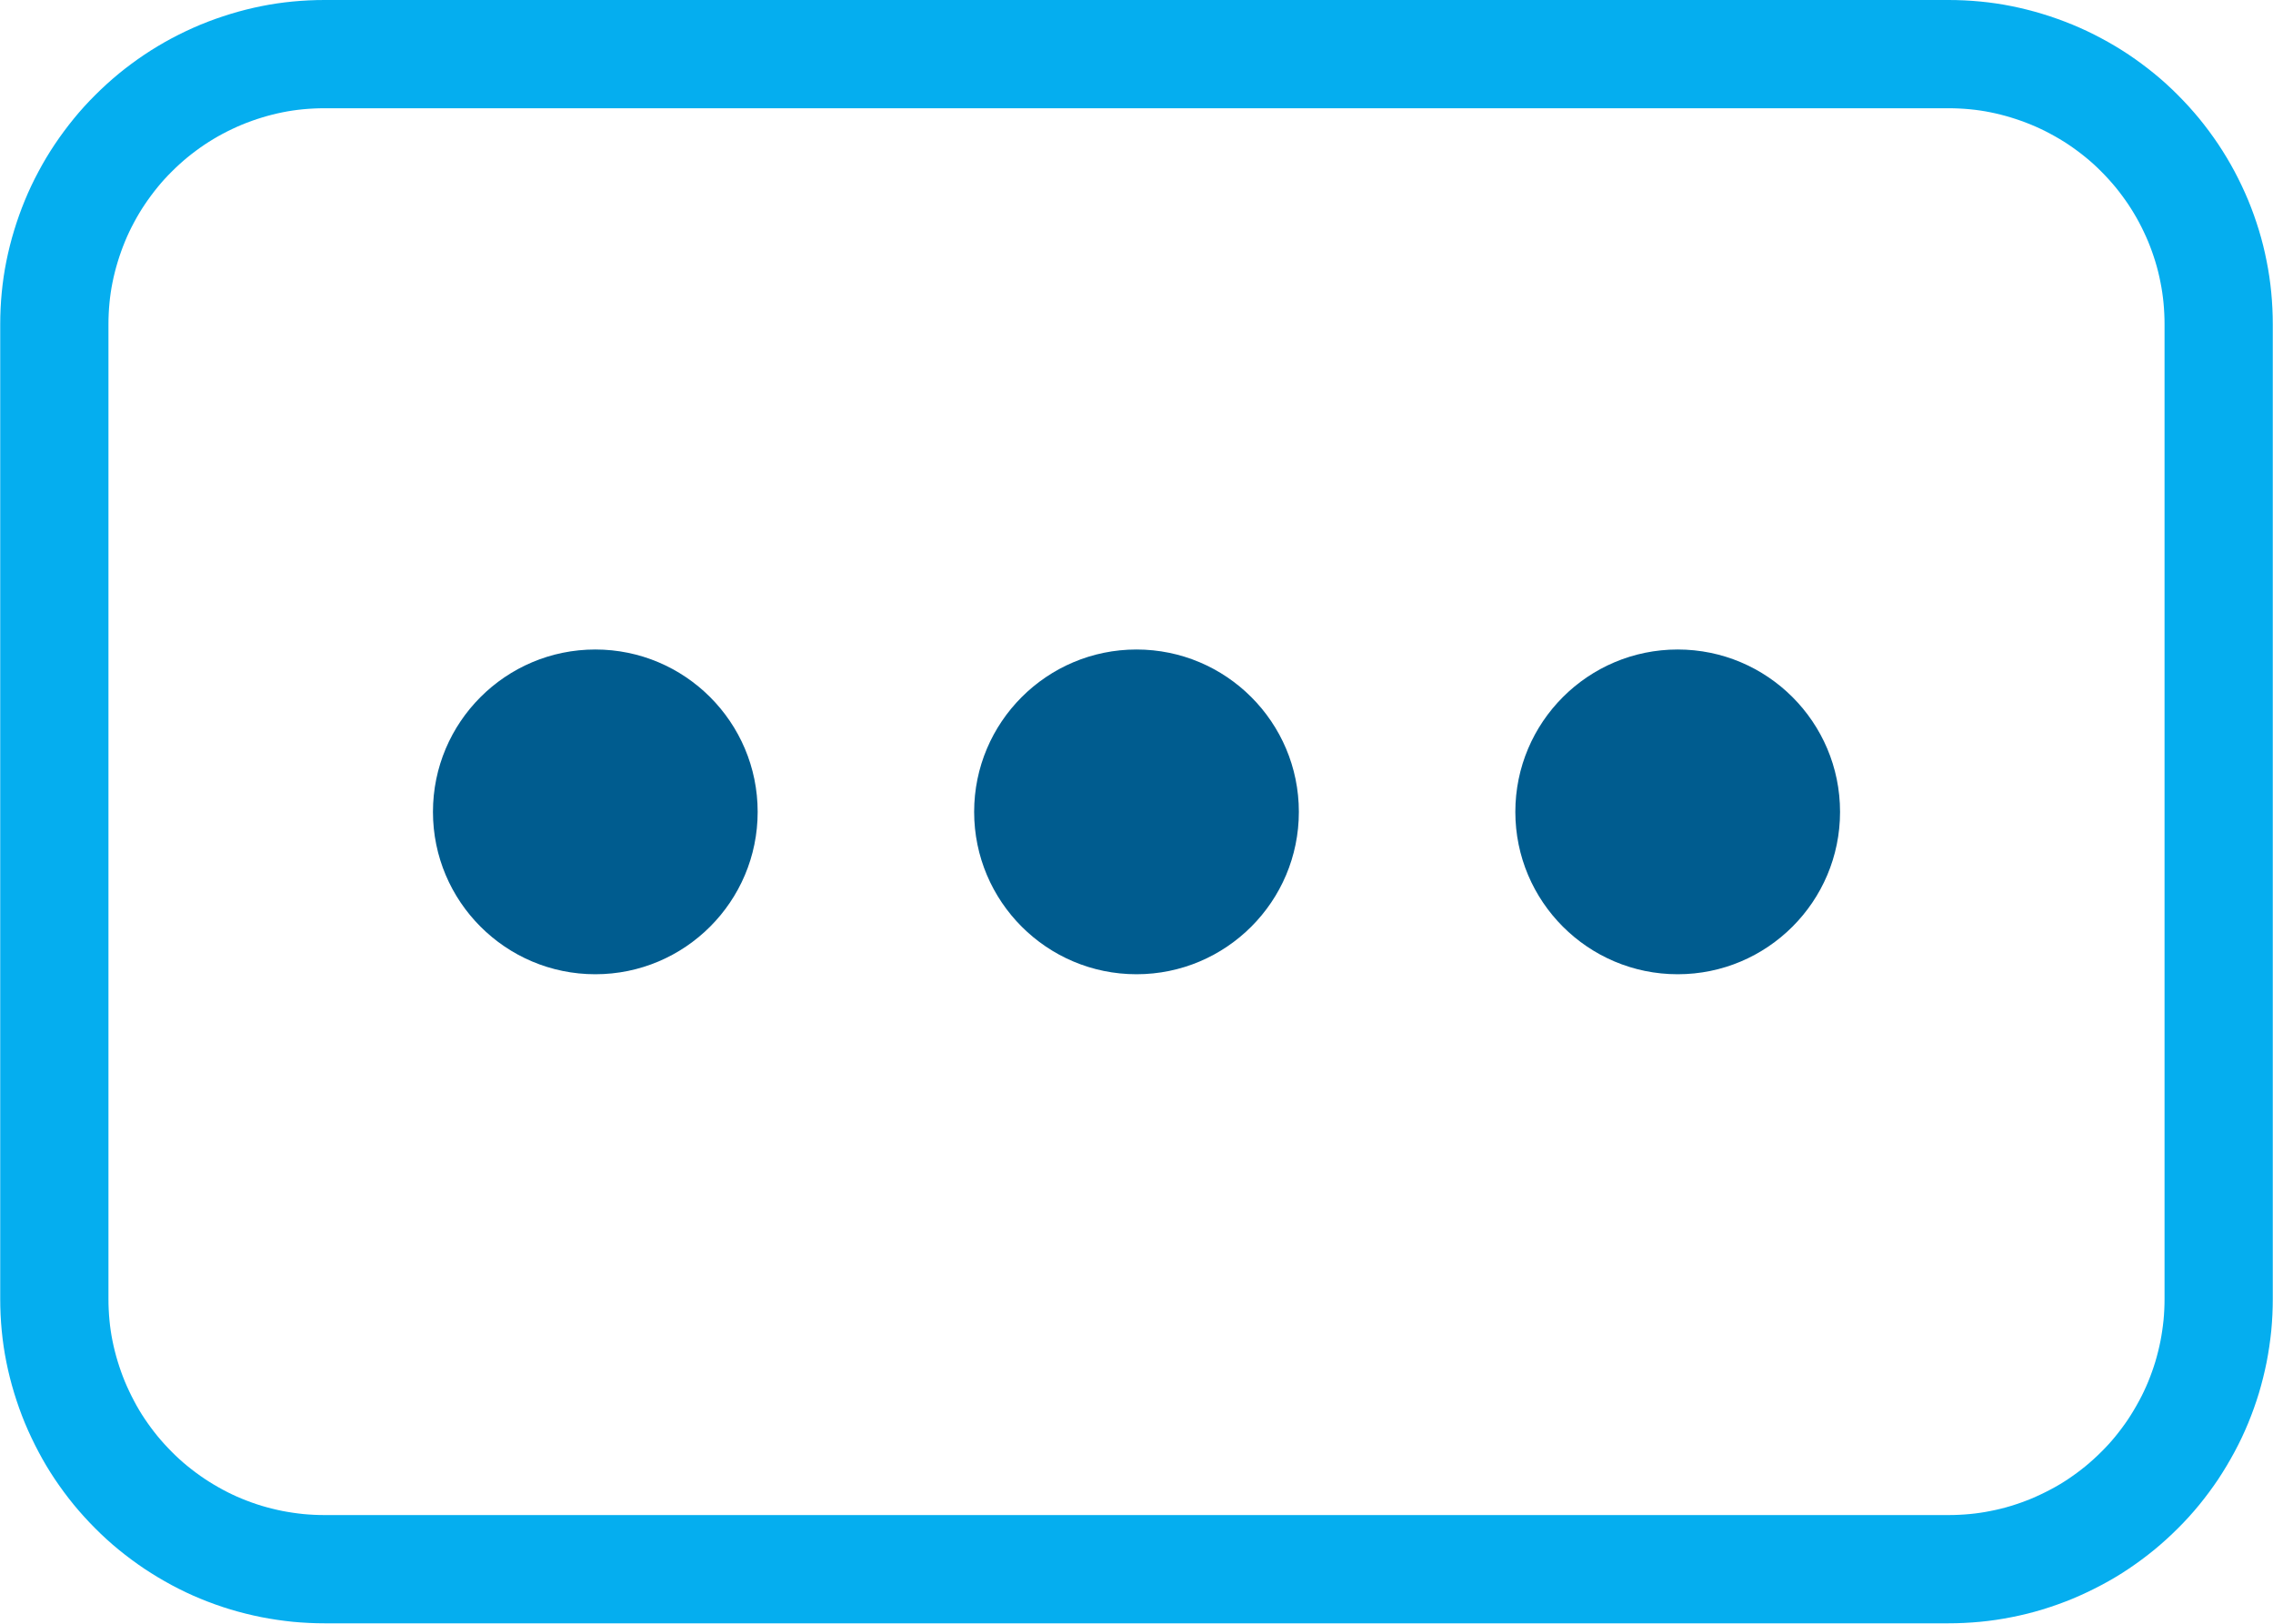
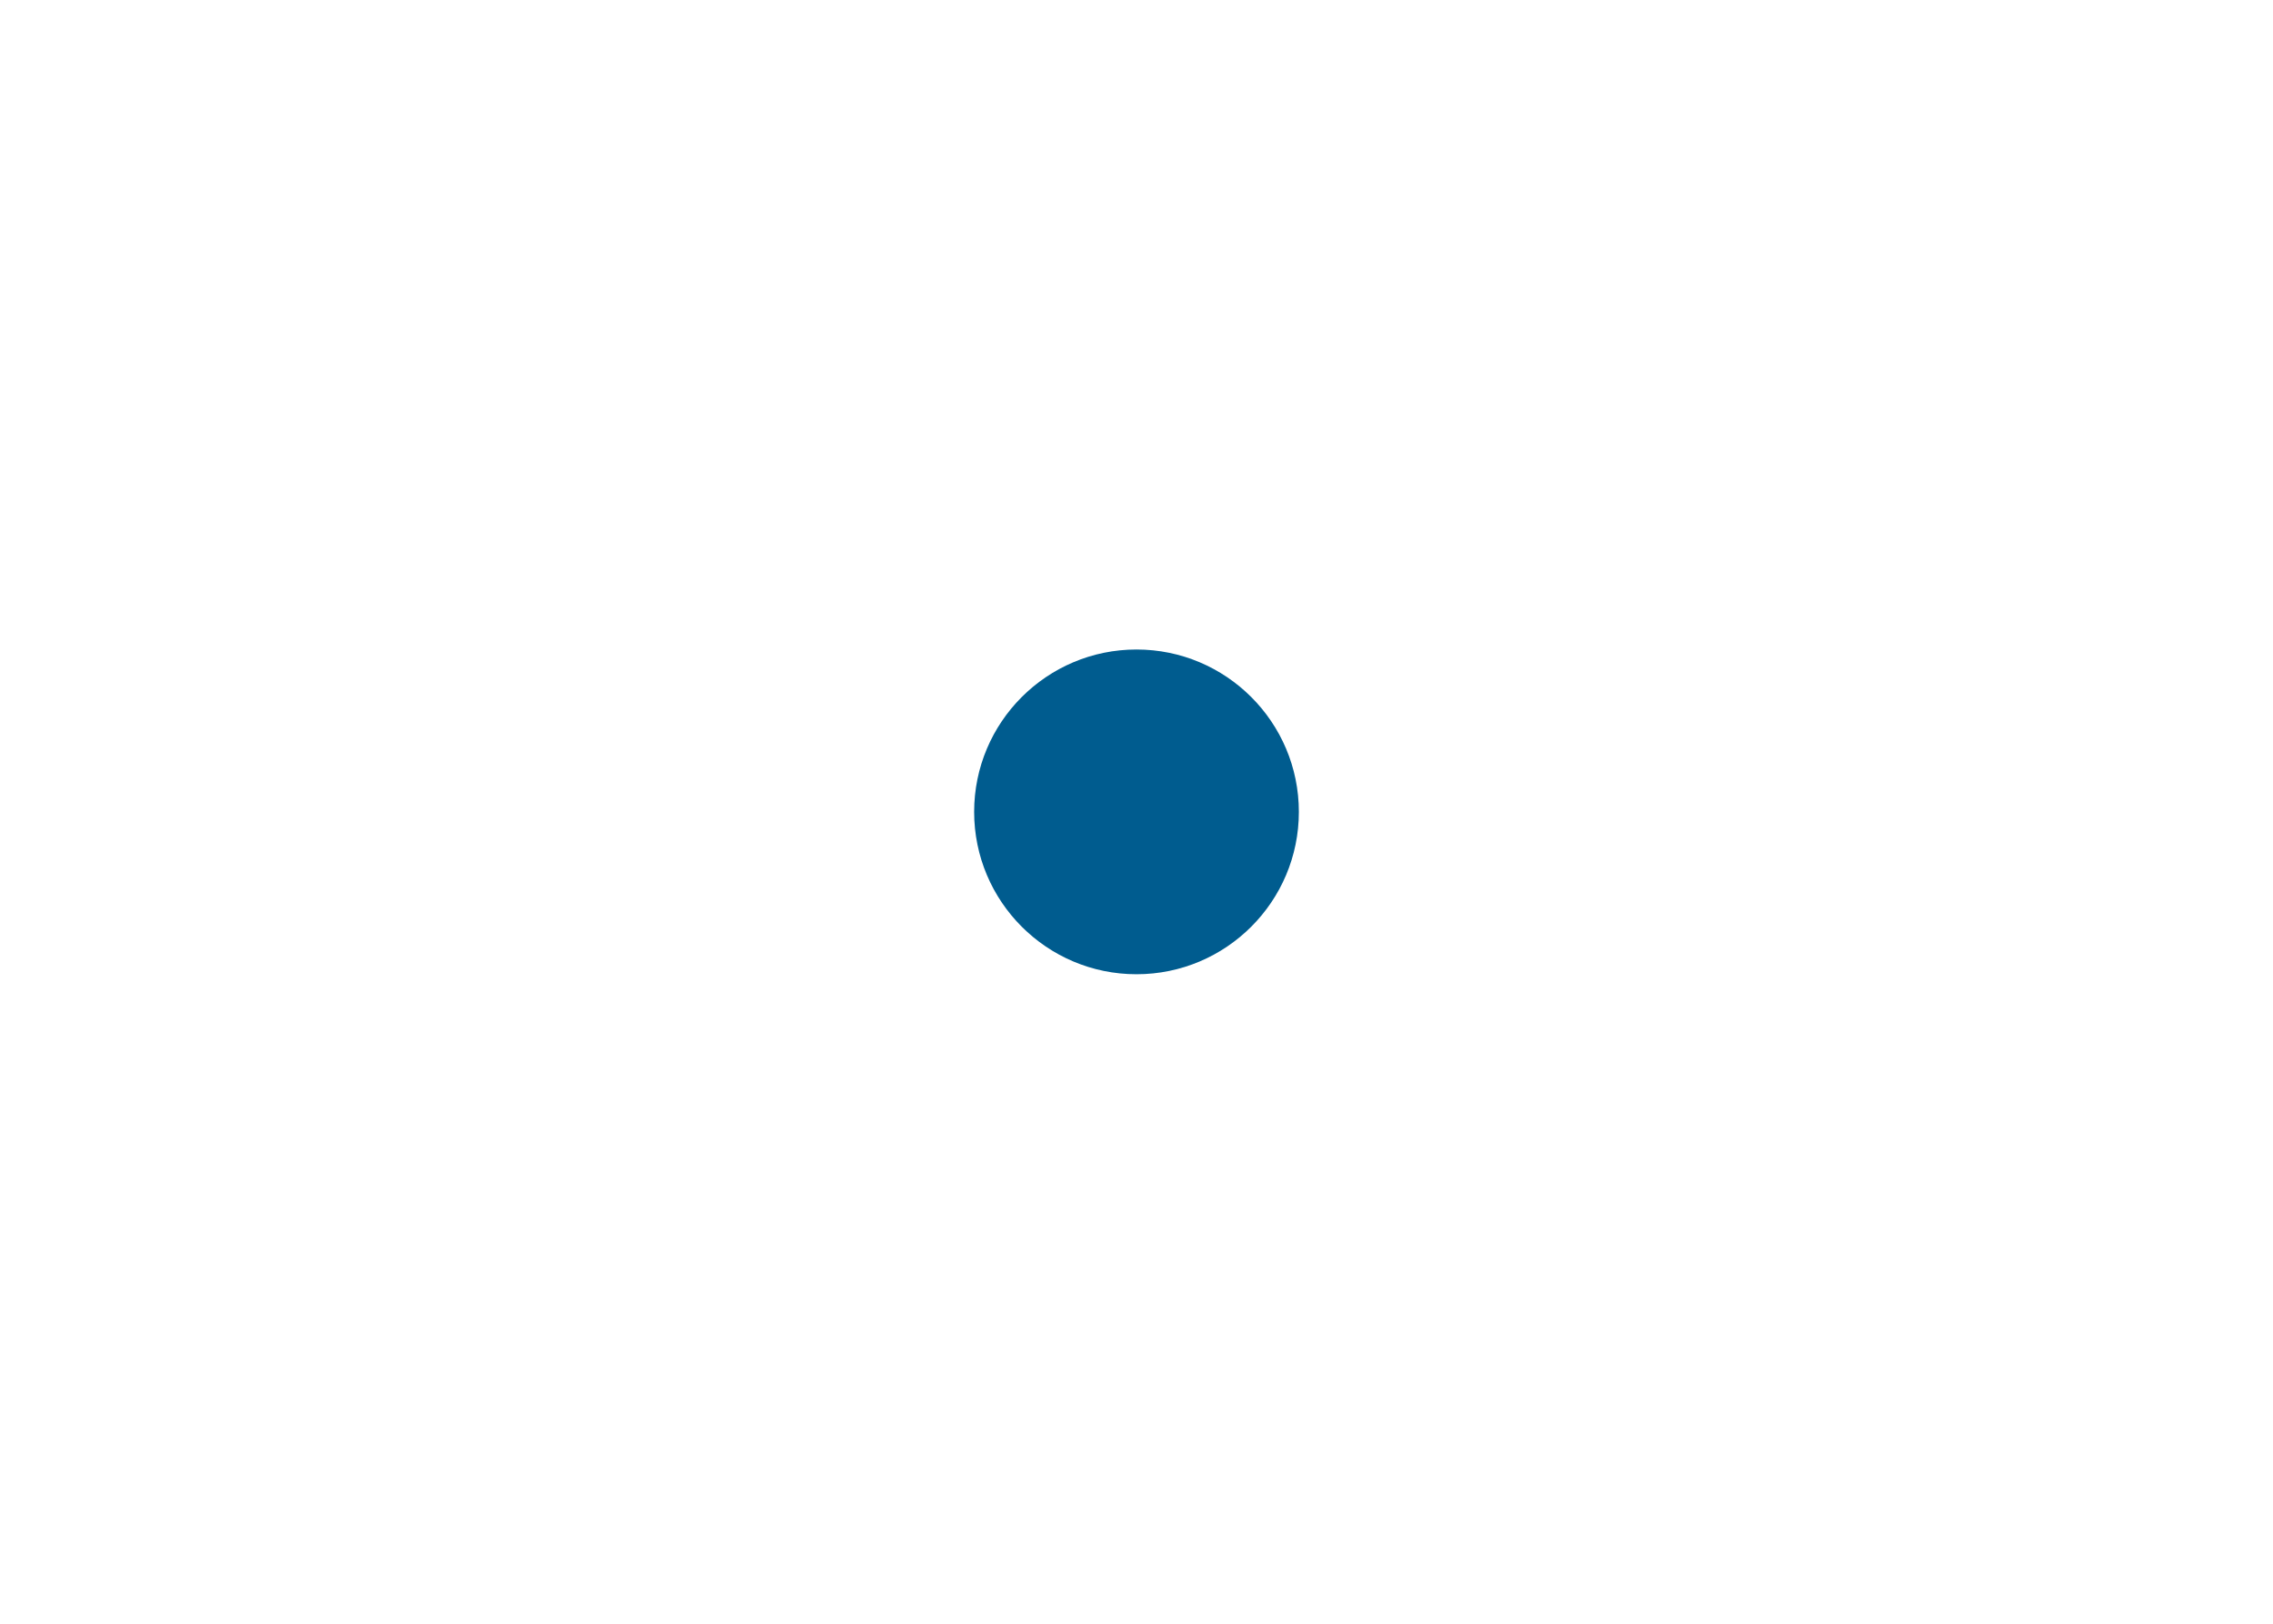
<svg xmlns="http://www.w3.org/2000/svg" xmlns:xlink="http://www.w3.org/1999/xlink" height="15" viewBox="0 0 21 15" width="21">
  <defs>
-     <path id="a" d="m2.999 0h15.002q.147 0 .294.014.147.014.291.043.144.029.285.072.141.043.277.099.136.056.266.126.13.069.253.151.122.082.236.175.114.093.218.198.104.104.198.218.093.114.175.236.082.123.151.252.069.13.126.266.056.136.099.277.043.141.071.285.029.144.043.291.014.147.014.294v9.002q0 .147-.014.294-.015.147-.043.291-.029.144-.071.285-.043.141-.099.277-.056.136-.126.266-.07.13-.151.253-.082.122-.175.236-.093.114-.198.218-.104.104-.218.198-.114.093-.236.175-.122.082-.253.151-.13.069-.266.126-.136.056-.277.099-.141.043-.285.071-.144.029-.291.043-.147.014-.294.014h-15.002q-.147 0-.294-.014-.147-.015-.291-.043-.144-.029-.285-.071-.141-.043-.277-.099-.136-.056-.266-.126-.13-.07-.252-.151-.122-.082-.236-.175-.114-.093-.218-.198-.104-.104-.198-.218-.093-.114-.175-.236-.082-.122-.151-.253-.069-.13-.126-.266-.056-.136-.099-.277-.043-.141-.072-.285-.029-.144-.043-.291-.014-.147-.014-.294v-9.002q0-.147.014-.294.014-.147.043-.291.029-.144.072-.285.043-.141.099-.277.056-.136.126-.266.069-.13.151-.252.082-.122.175-.236.093-.114.198-.218.104-.104.218-.198.114-.093.236-.175.123-.082.252-.151.13-.069.266-.126.136-.056.277-.099.141-.043.285-.072.144-.029.291-.043.147-.014.294-.014z" />
    <clipPath id="b">
      <use xlink:href="#a" />
    </clipPath>
  </defs>
  <g clip-path="url(#b)">
    <use fill="none" stroke="#05aeef" stroke-width="2" xlink:href="#a" />
  </g>
  <g fill="#005c8f" fill-rule="evenodd">
-     <path d="m1.5 3c.828 0 1.5-.672 1.5-1.5 0-.828-.672-1.5-1.5-1.5-.828 0-1.5.672-1.5 1.5 0 .828.672 1.5 1.5 1.5z" transform="translate(4 6)" />
    <path d="m1.5 3c.828 0 1.5-.672 1.5-1.5 0-.828-.672-1.5-1.5-1.5-.828 0-1.5.672-1.5 1.5 0 .828.672 1.5 1.5 1.5z" transform="translate(9 6)" />
-     <path d="m1.5 3c.828 0 1.5-.672 1.5-1.5 0-.828-.672-1.5-1.5-1.5-.828 0-1.5.672-1.5 1.5 0 .828.672 1.5 1.5 1.5z" transform="translate(14 6)" />
+     <path d="m1.5 3z" transform="translate(14 6)" />
  </g>
</svg>